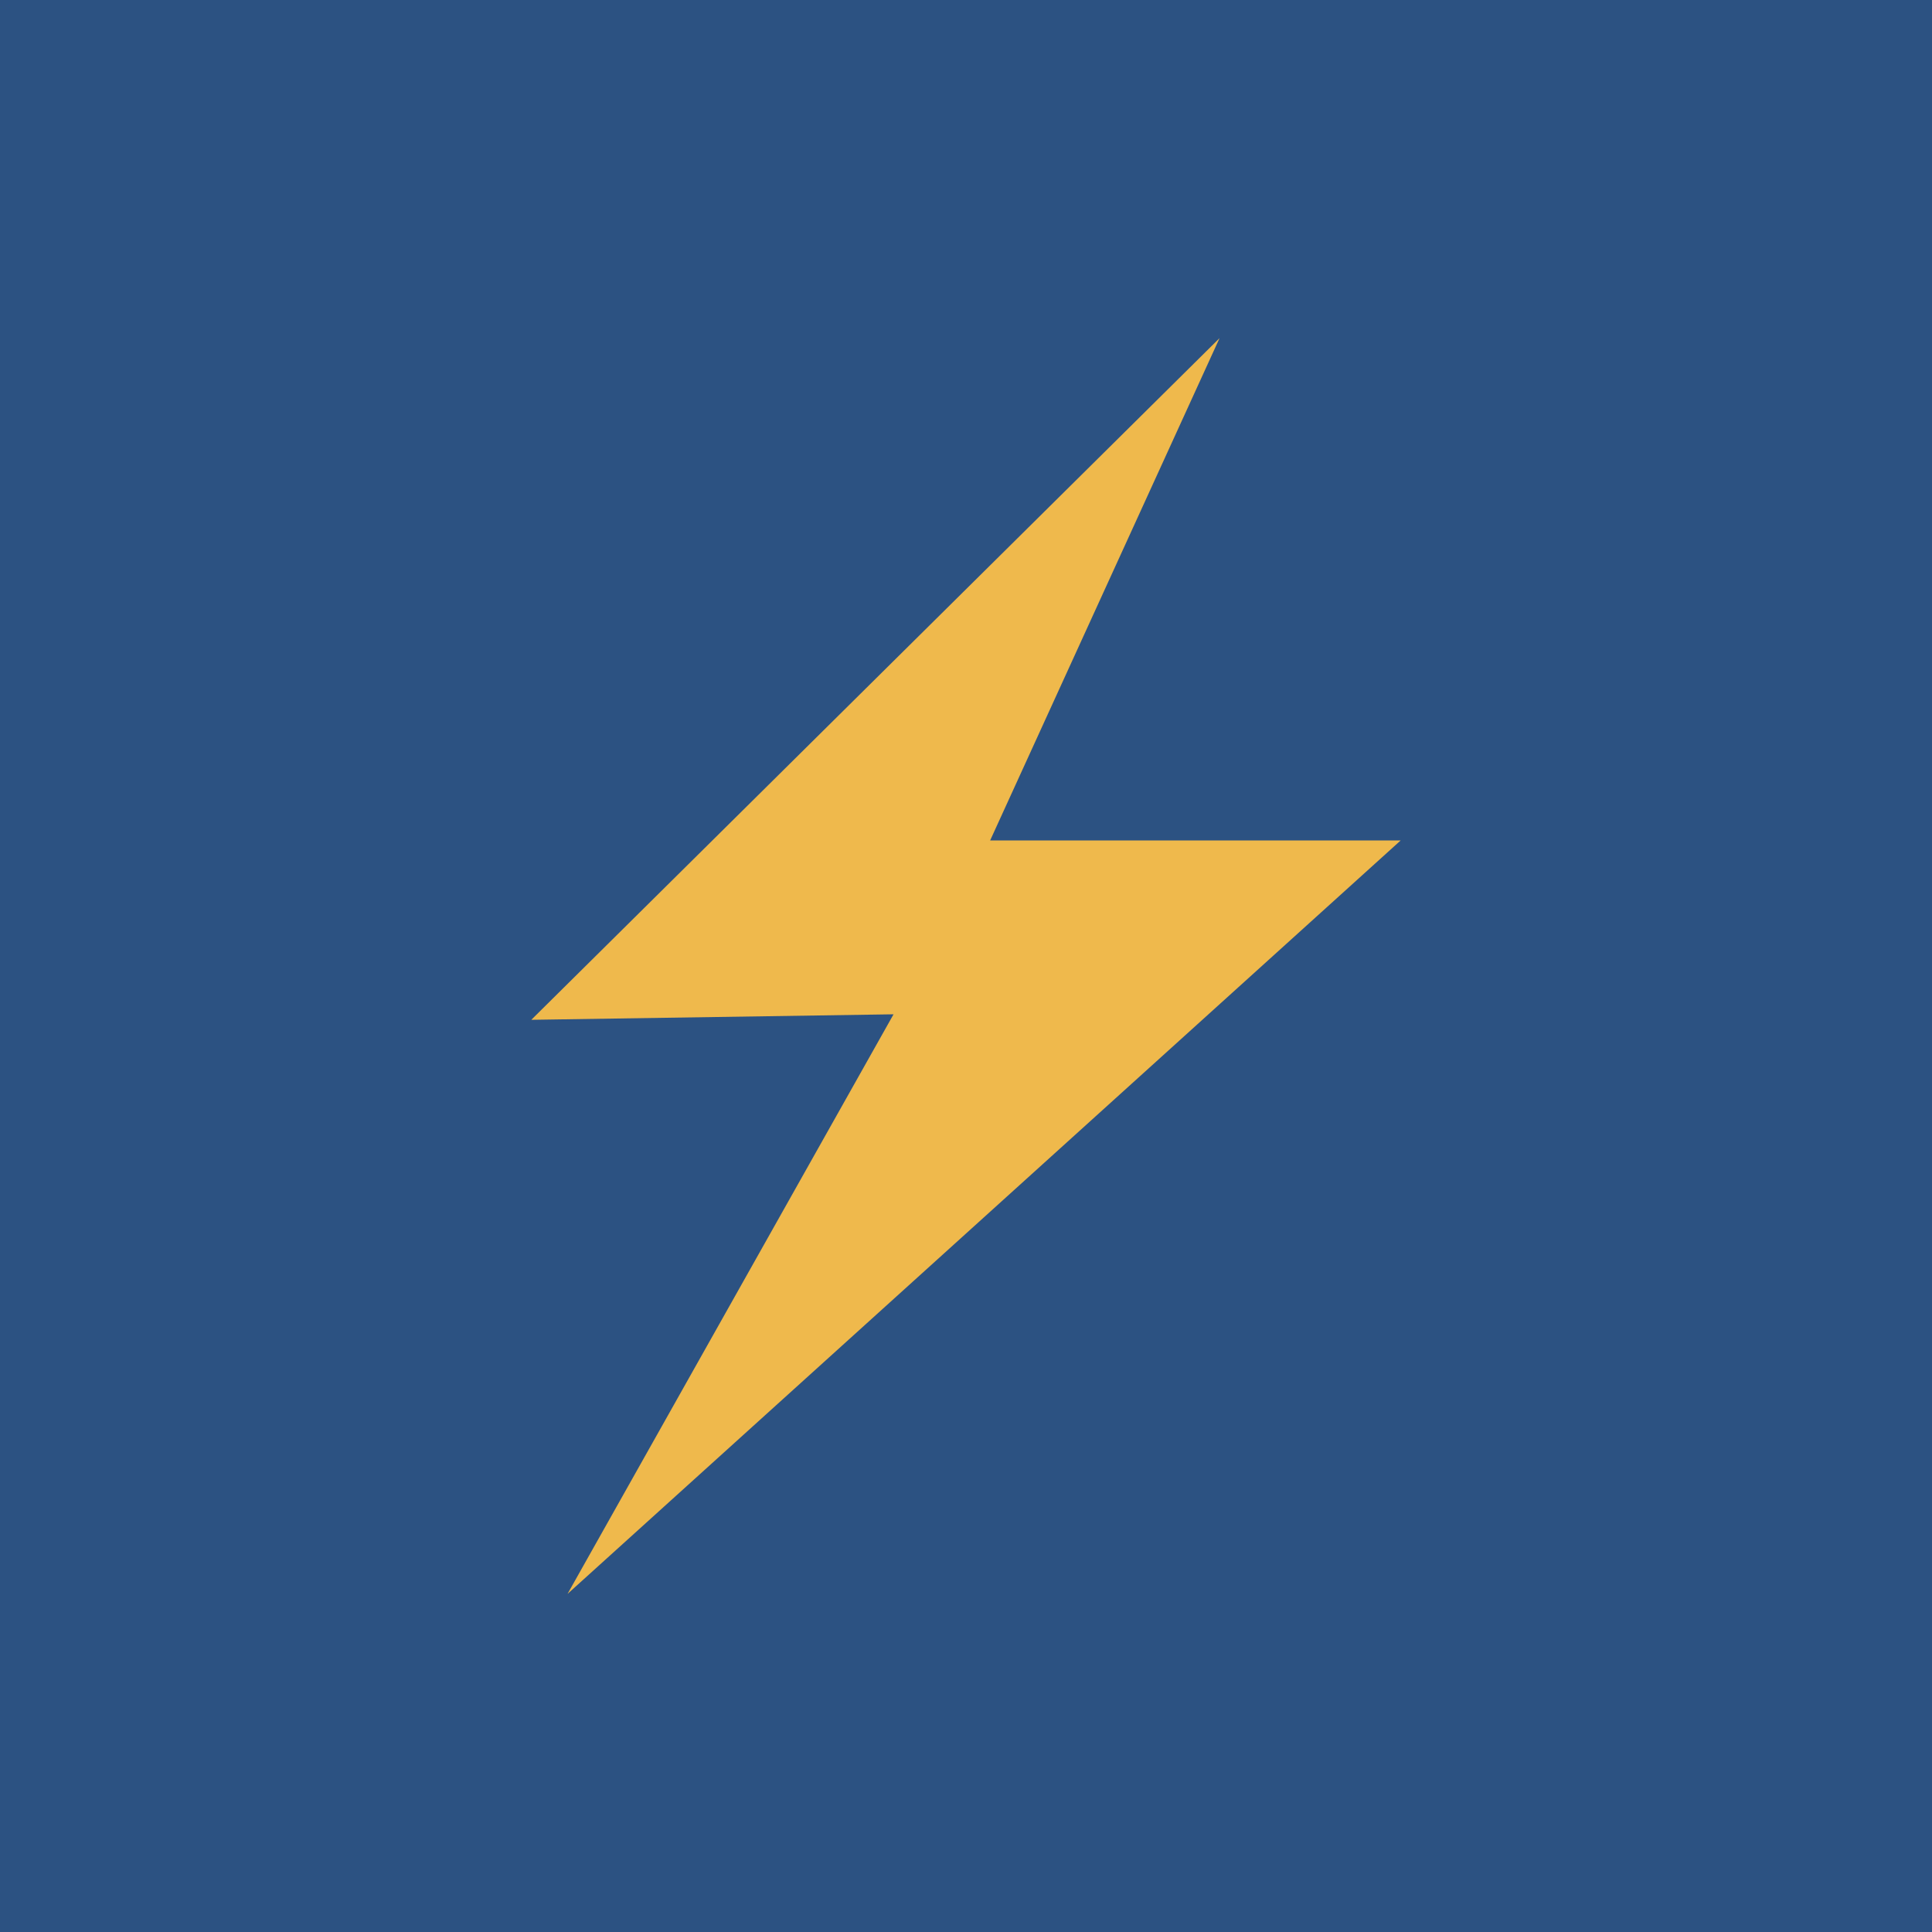
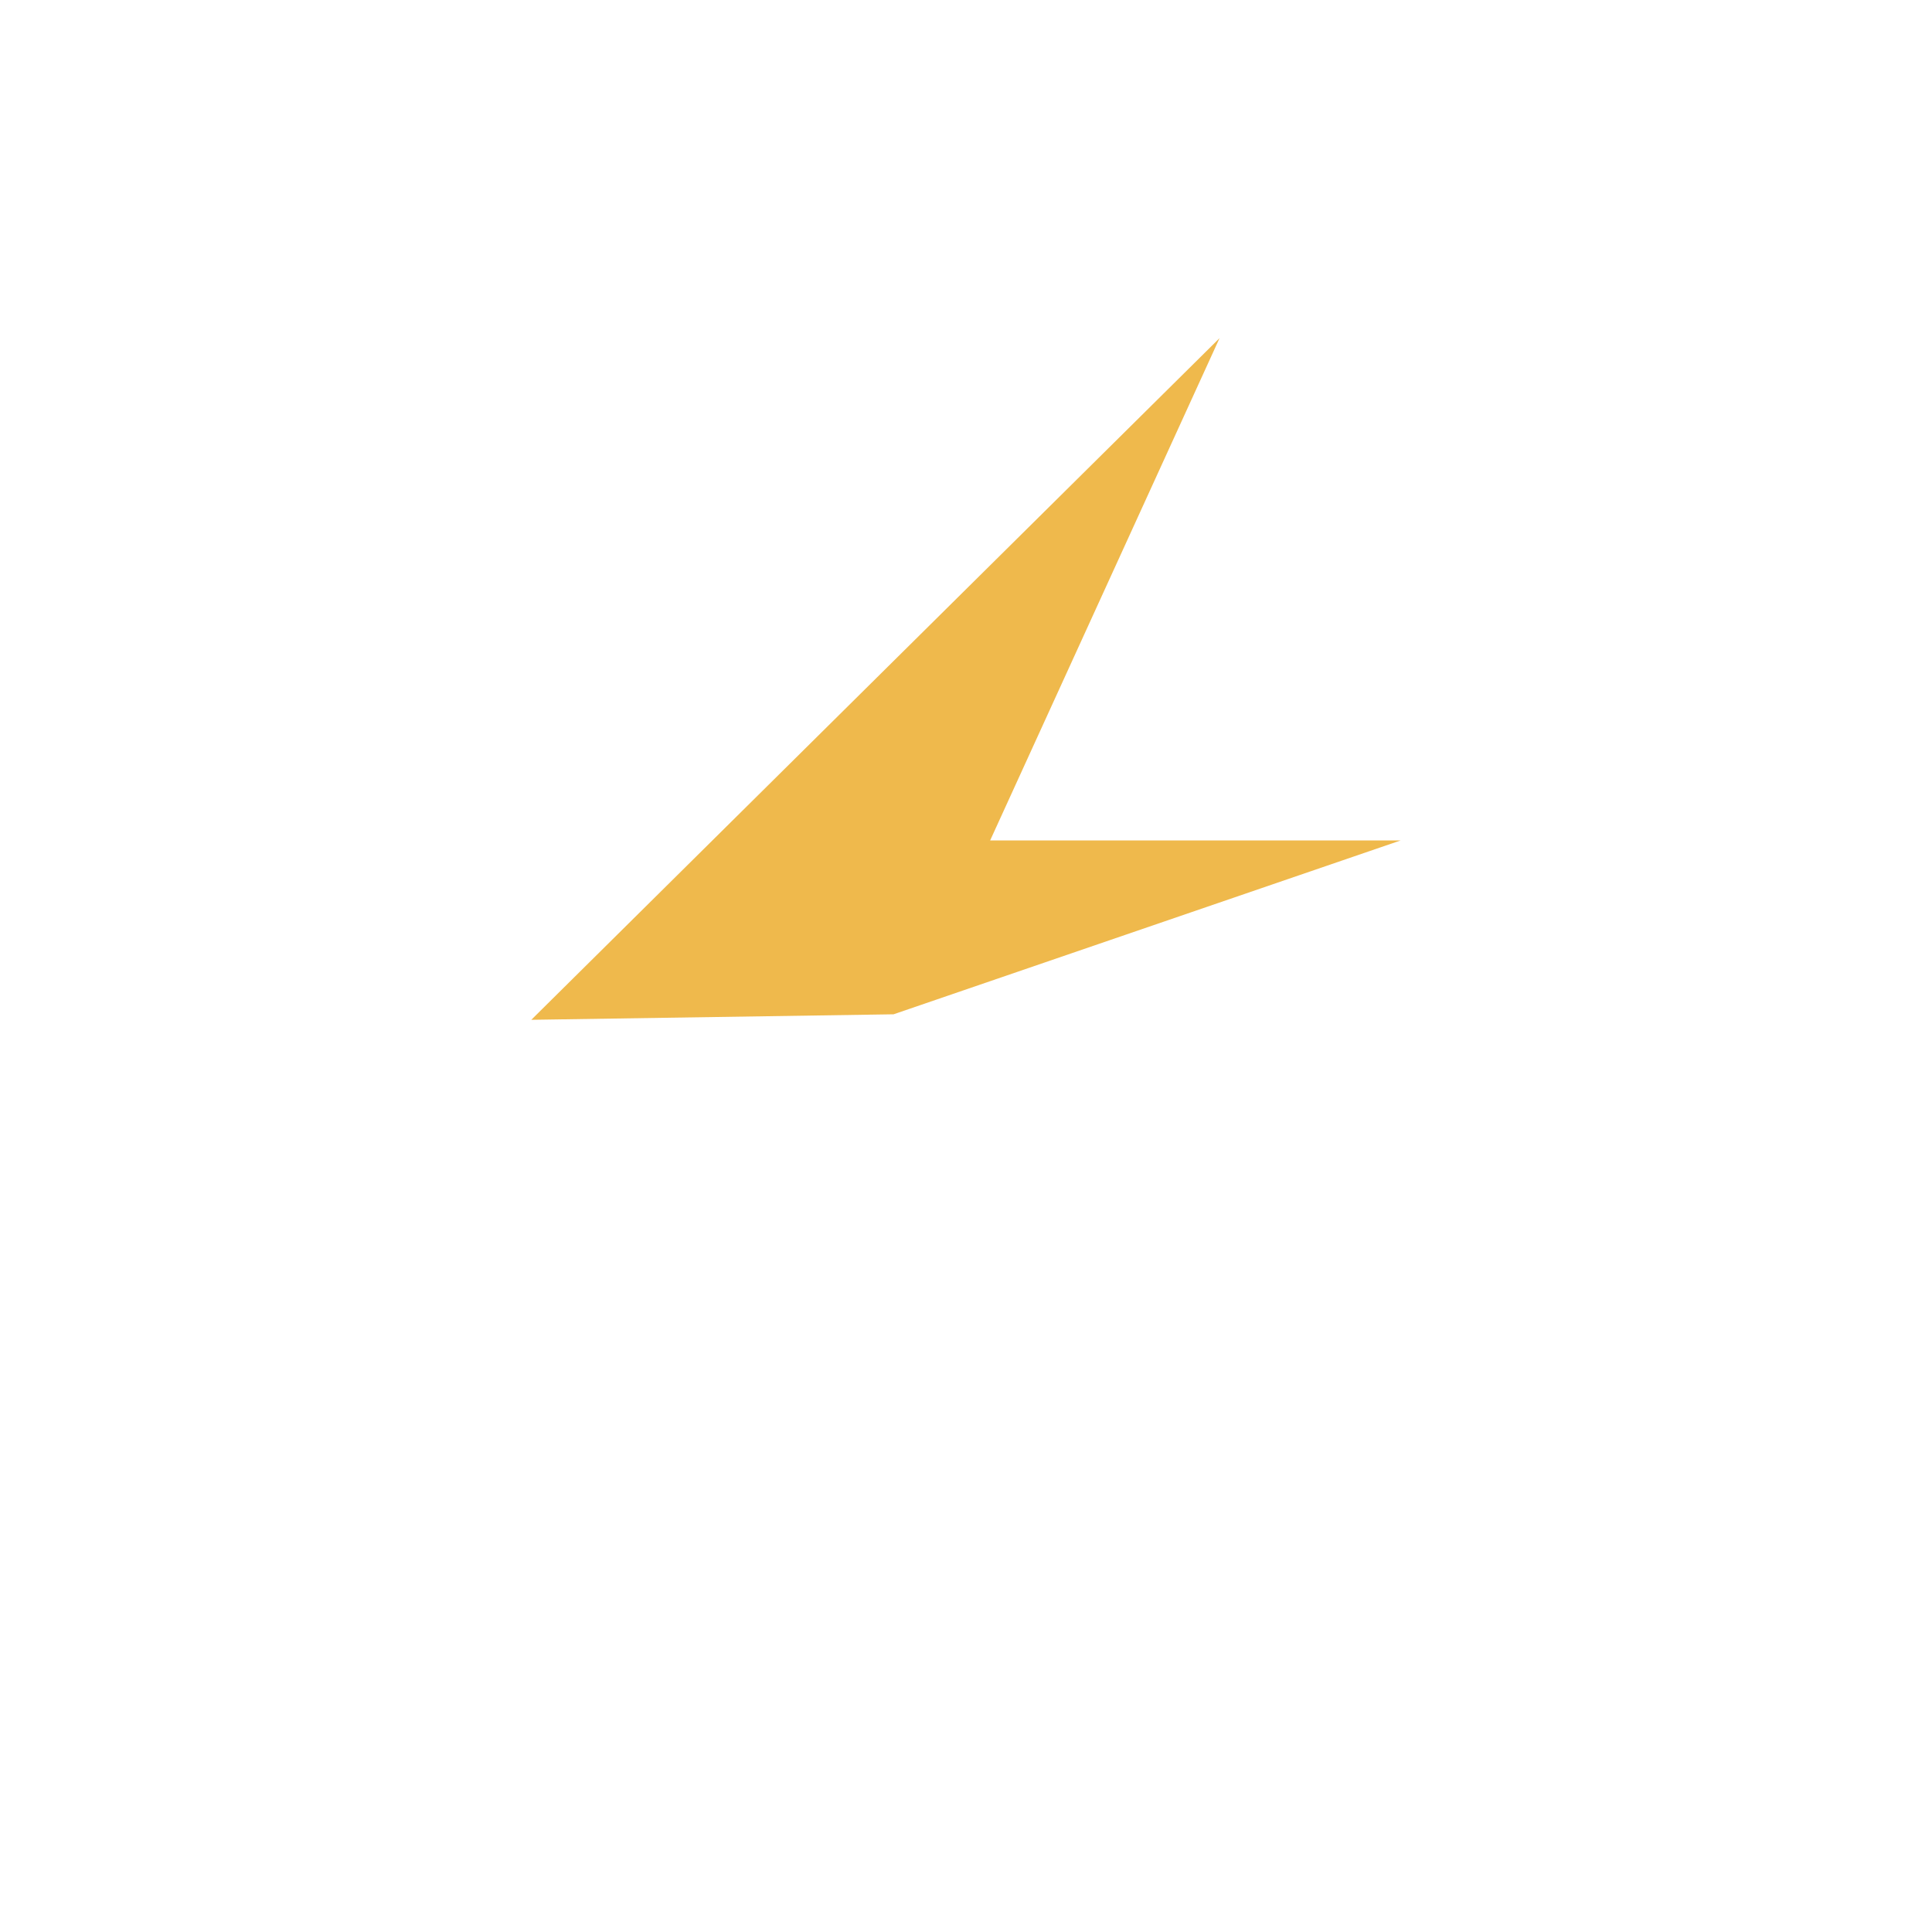
<svg xmlns="http://www.w3.org/2000/svg" width="40" height="40" viewBox="0 0 40 40" fill="none">
-   <rect width="40" height="40" fill="#2C5282" />
-   <path d="M11 21.114L25.25 7L20.5 17.4H29L11.75 33L18.5 21L11 21.114Z" fill="#EFB94C" />
+   <path d="M11 21.114L25.25 7L20.5 17.4H29L18.5 21L11 21.114Z" fill="#EFB94C" />
</svg>